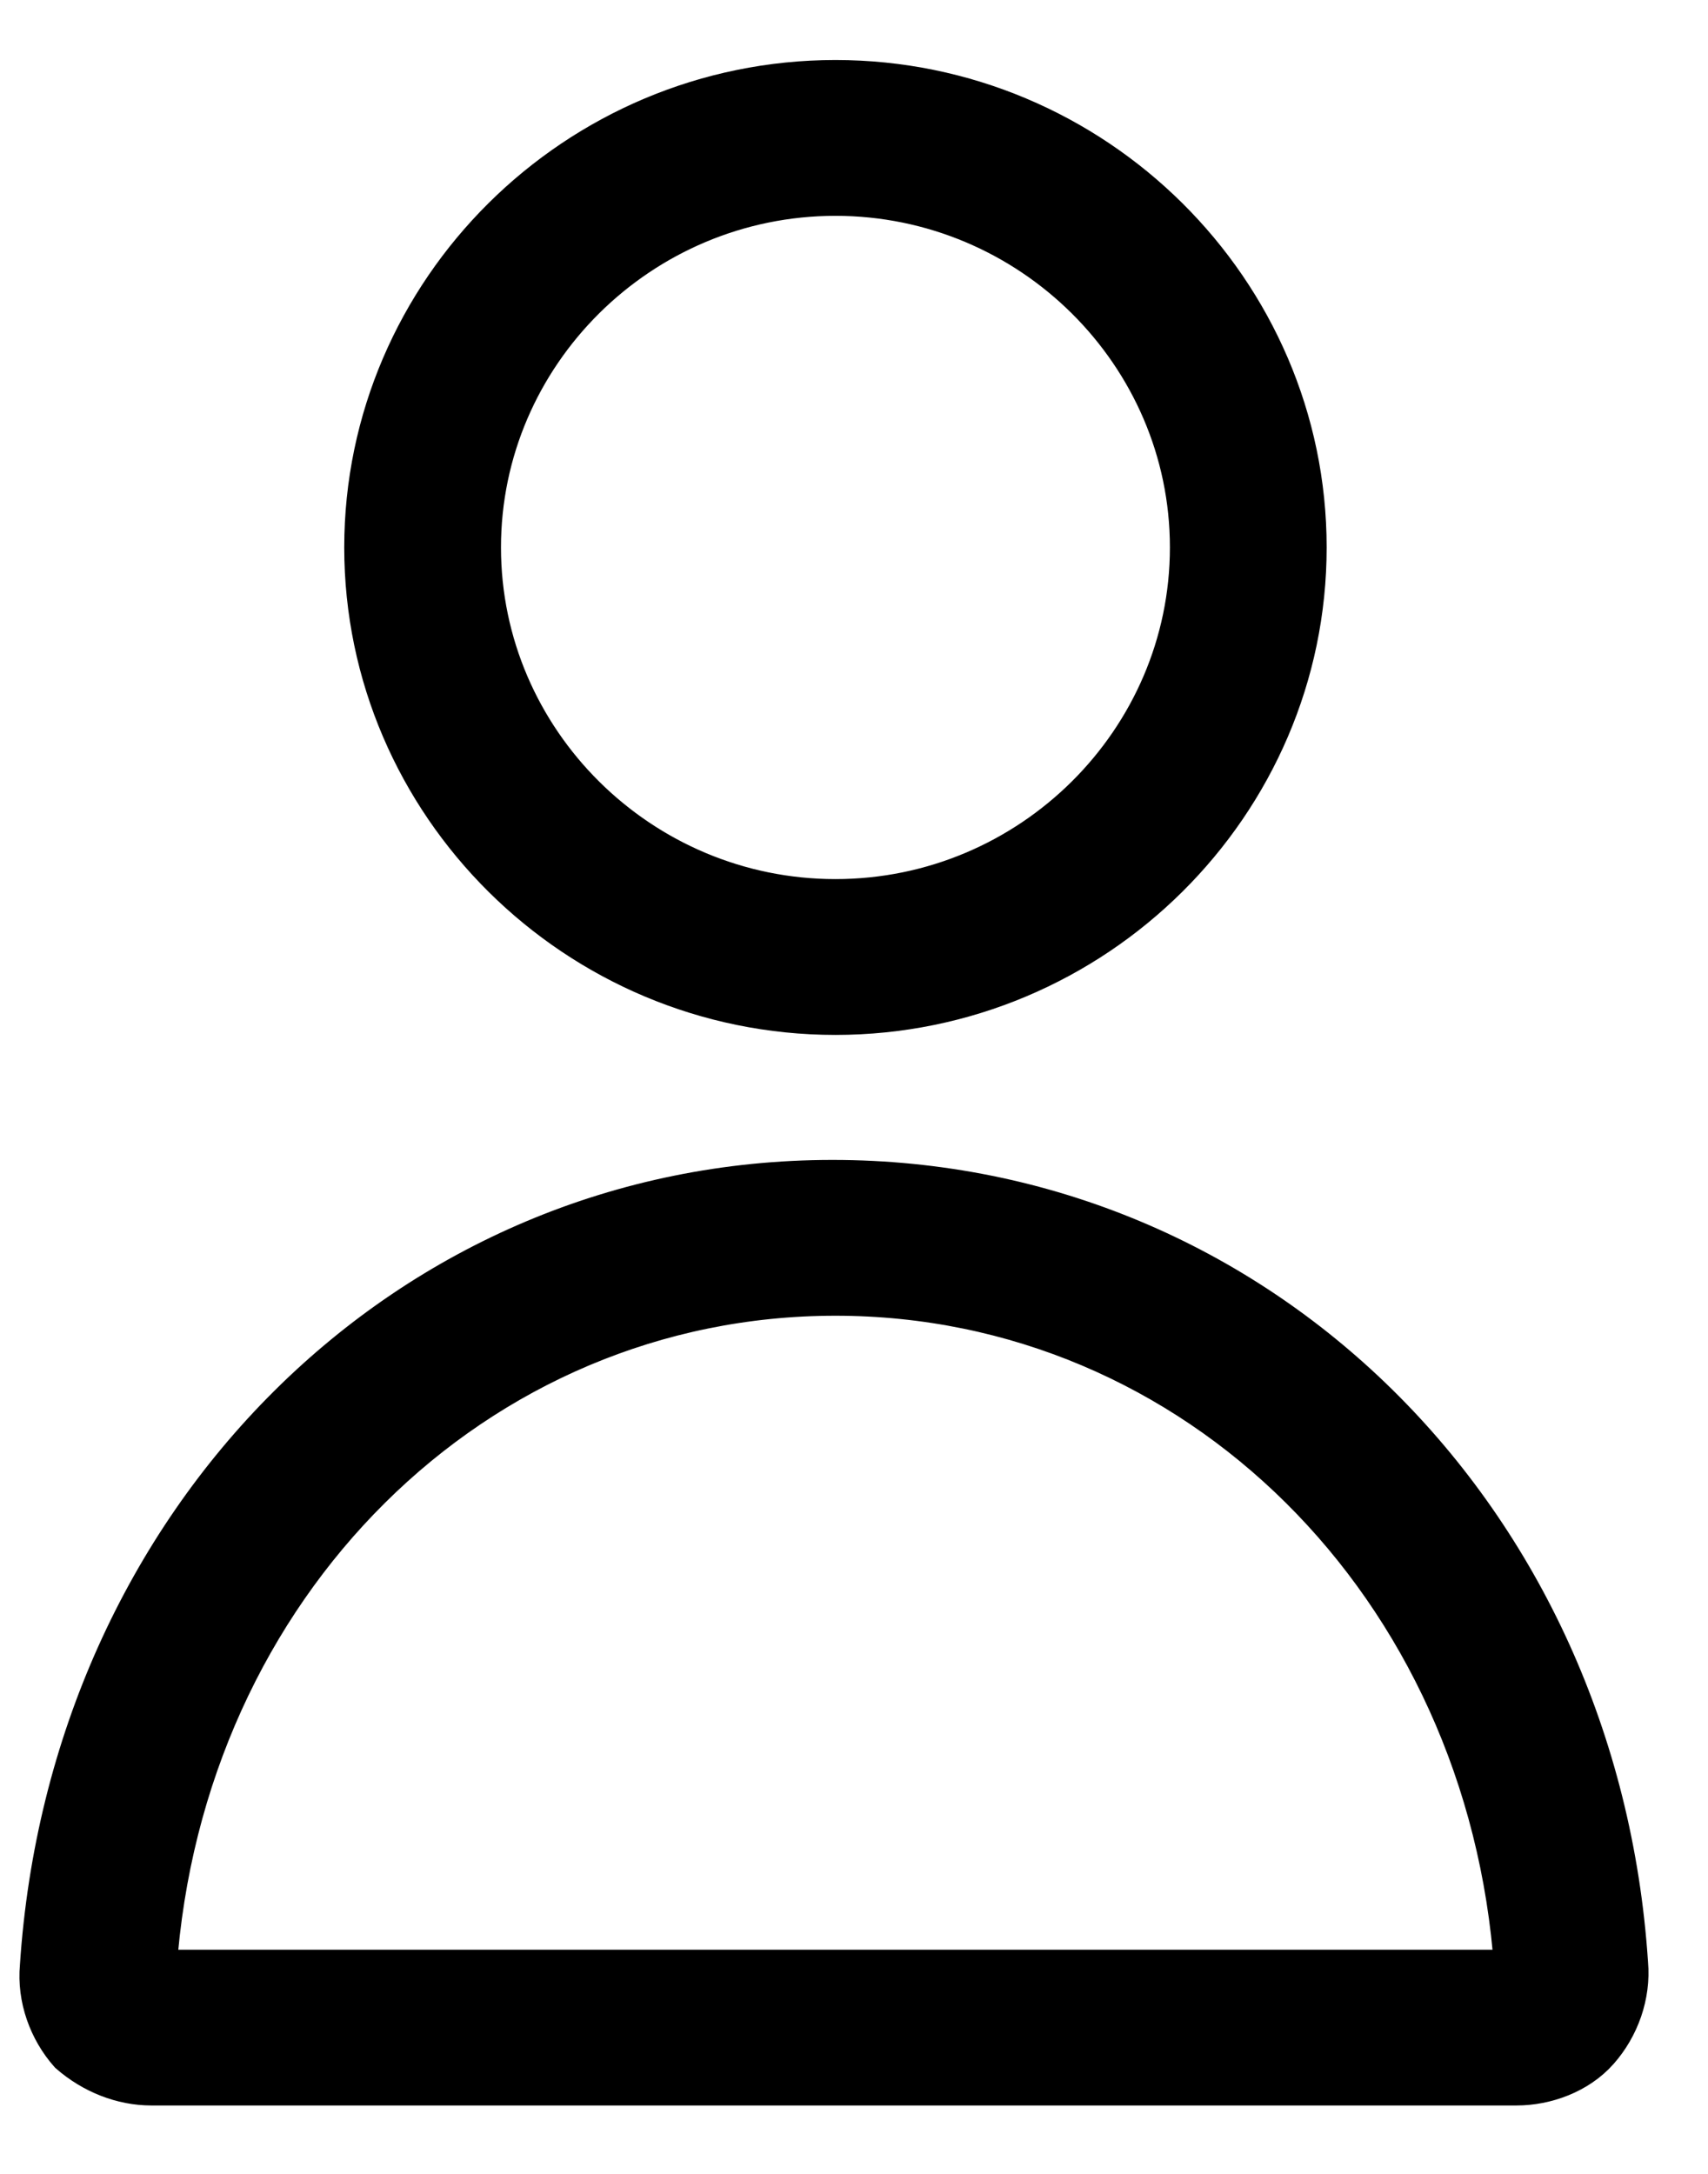
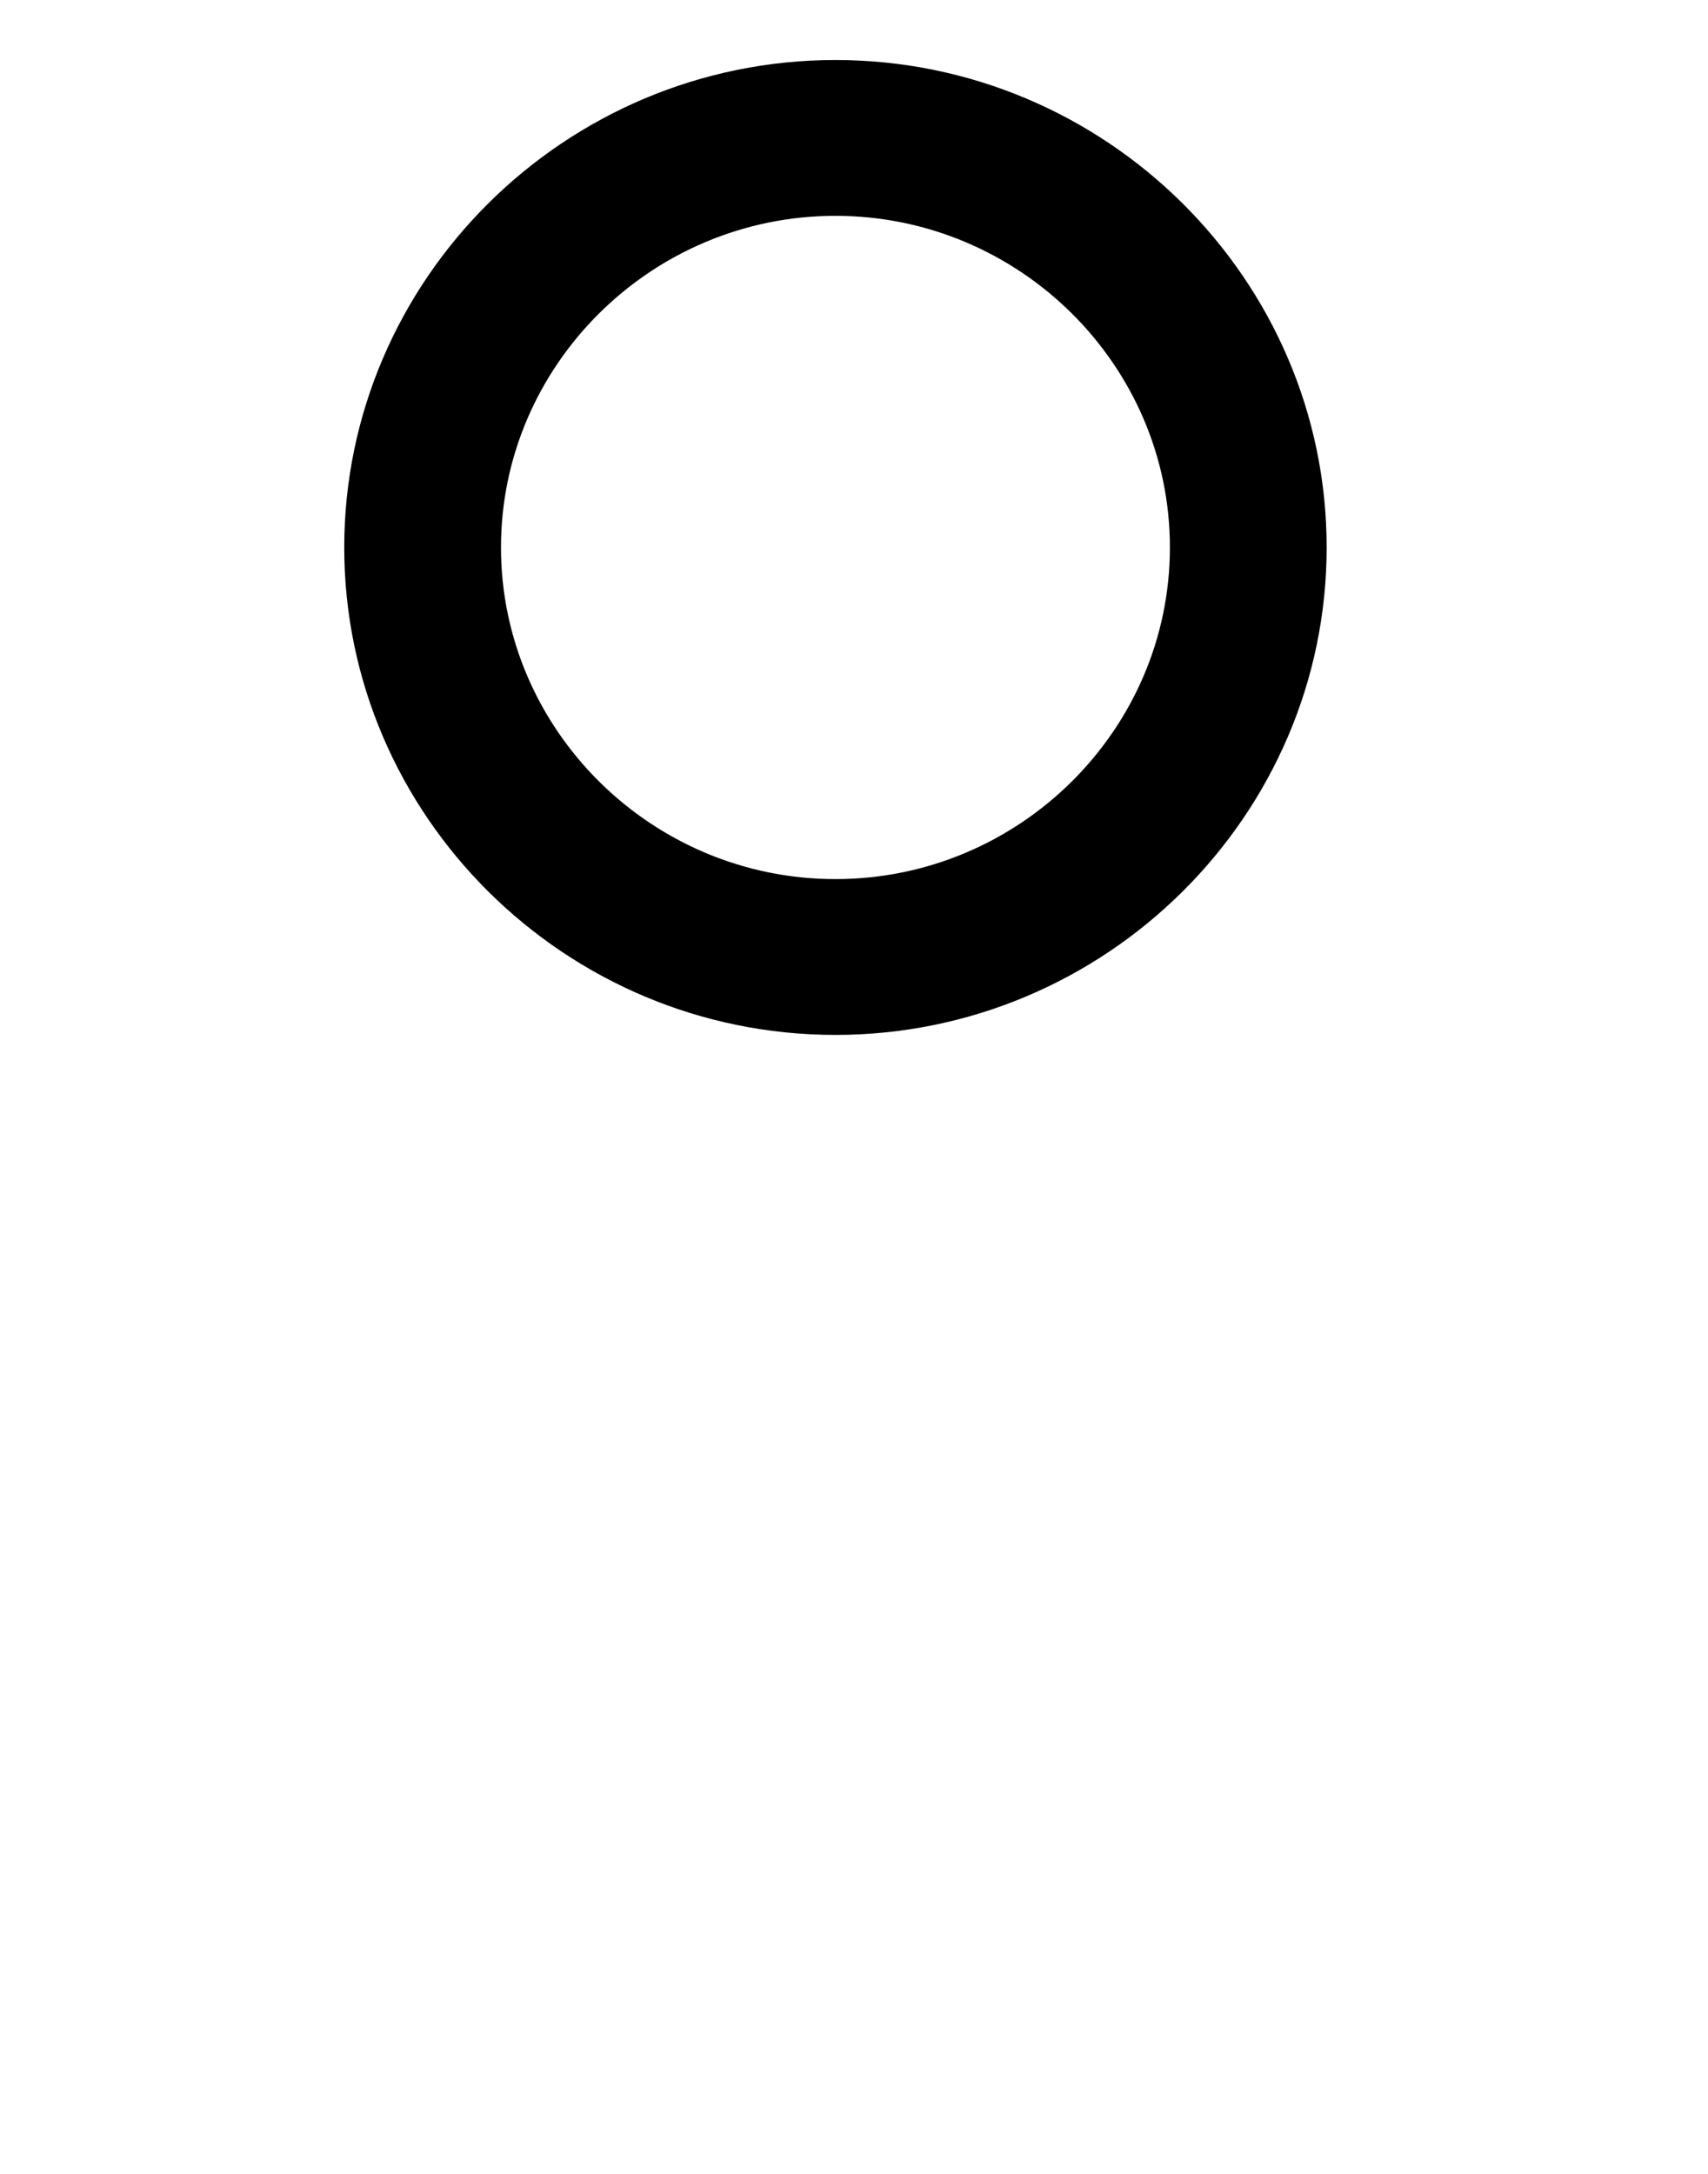
<svg xmlns="http://www.w3.org/2000/svg" width="22" height="28" viewBox="0 0 22 28" fill="none">
  <path d="M10.761 13.08C14.103 13.08 16.838 10.367 16.838 7.051C16.838 3.736 14.103 1.023 10.761 1.023C7.418 1.023 4.684 3.736 4.684 7.051C4.684 10.367 7.418 13.08 10.761 13.08ZM10.761 2.53C13.268 2.53 15.319 4.565 15.319 7.051C15.319 9.538 13.268 11.573 10.761 11.573C8.254 11.573 6.203 9.538 6.203 7.051C6.203 4.565 8.254 2.53 10.761 2.53Z" fill="black" stroke="black" stroke-width="0.5" />
-   <path d="M1.949 26.869H19.534C19.914 26.869 20.332 26.719 20.598 26.417C20.864 26.116 21.015 25.701 20.978 25.287C20.598 19.523 16.192 15.19 10.723 15.19C5.253 15.19 0.886 19.56 0.506 25.325C0.468 25.739 0.62 26.154 0.886 26.455C1.189 26.719 1.569 26.869 1.949 26.869ZM10.761 16.697C15.394 16.697 19.154 20.427 19.496 25.363H2.025C2.367 20.427 6.127 16.697 10.761 16.697Z" fill="black" stroke="black" stroke-width="0.5" />
</svg>